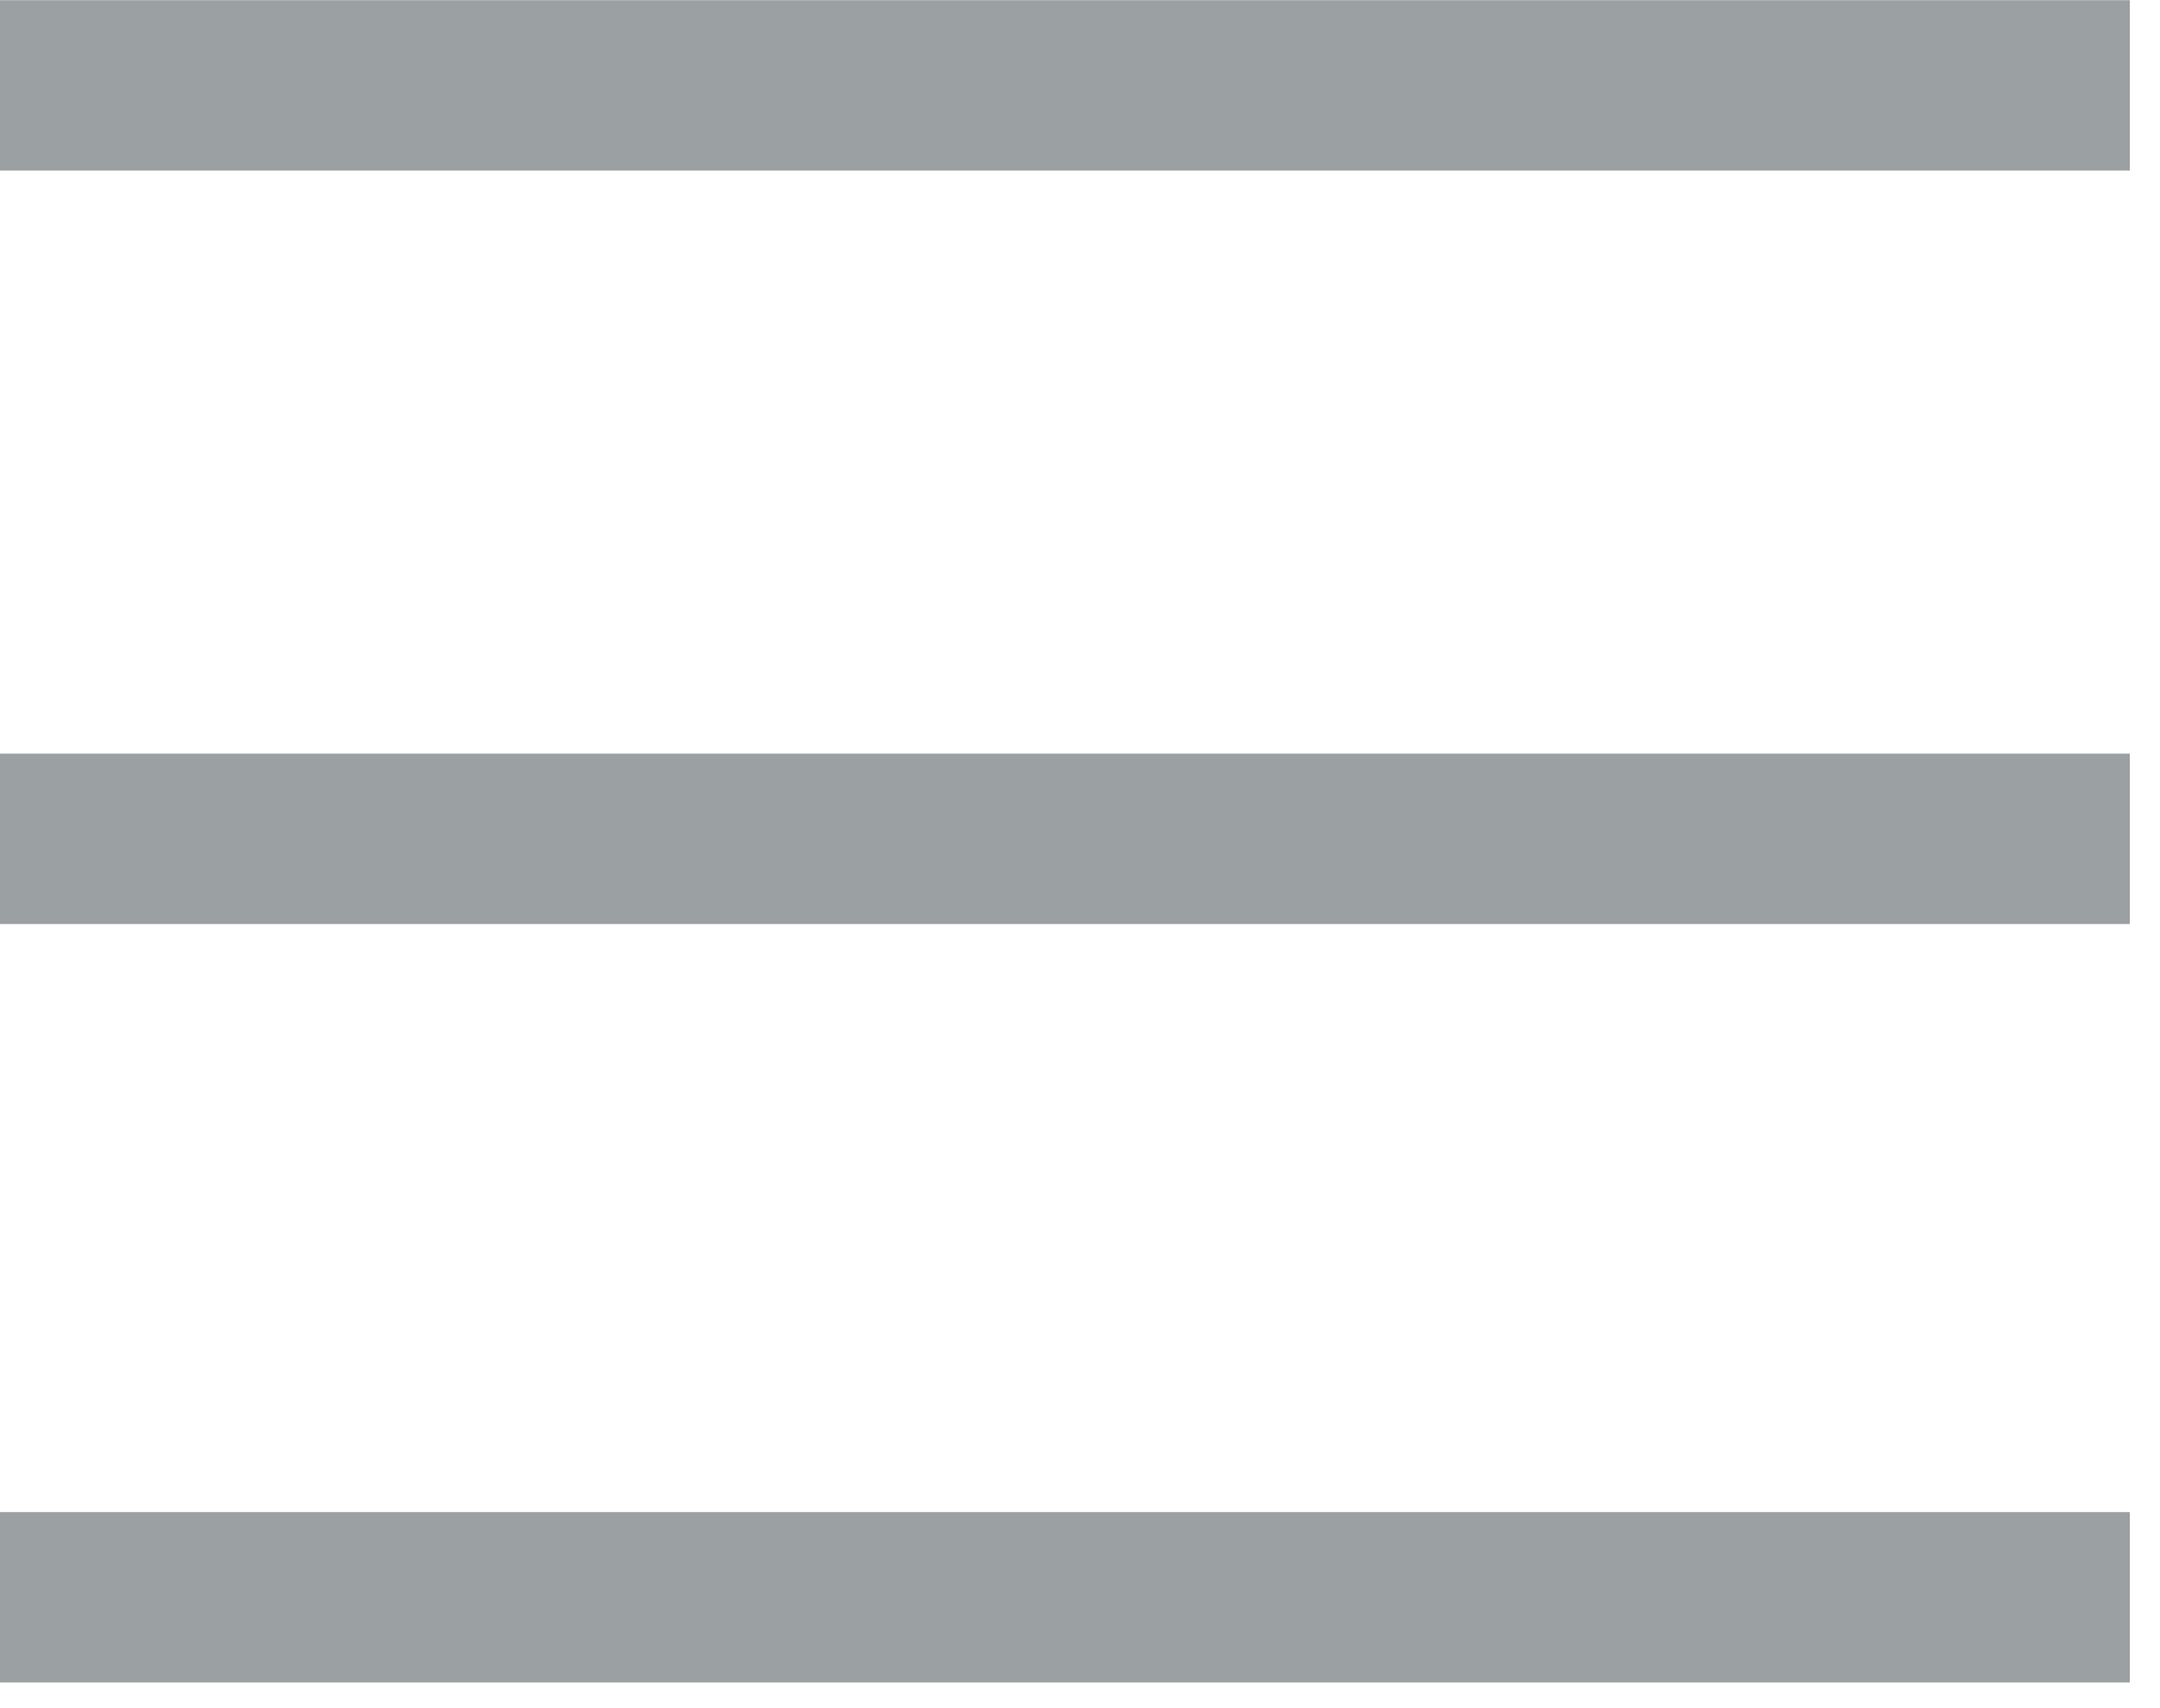
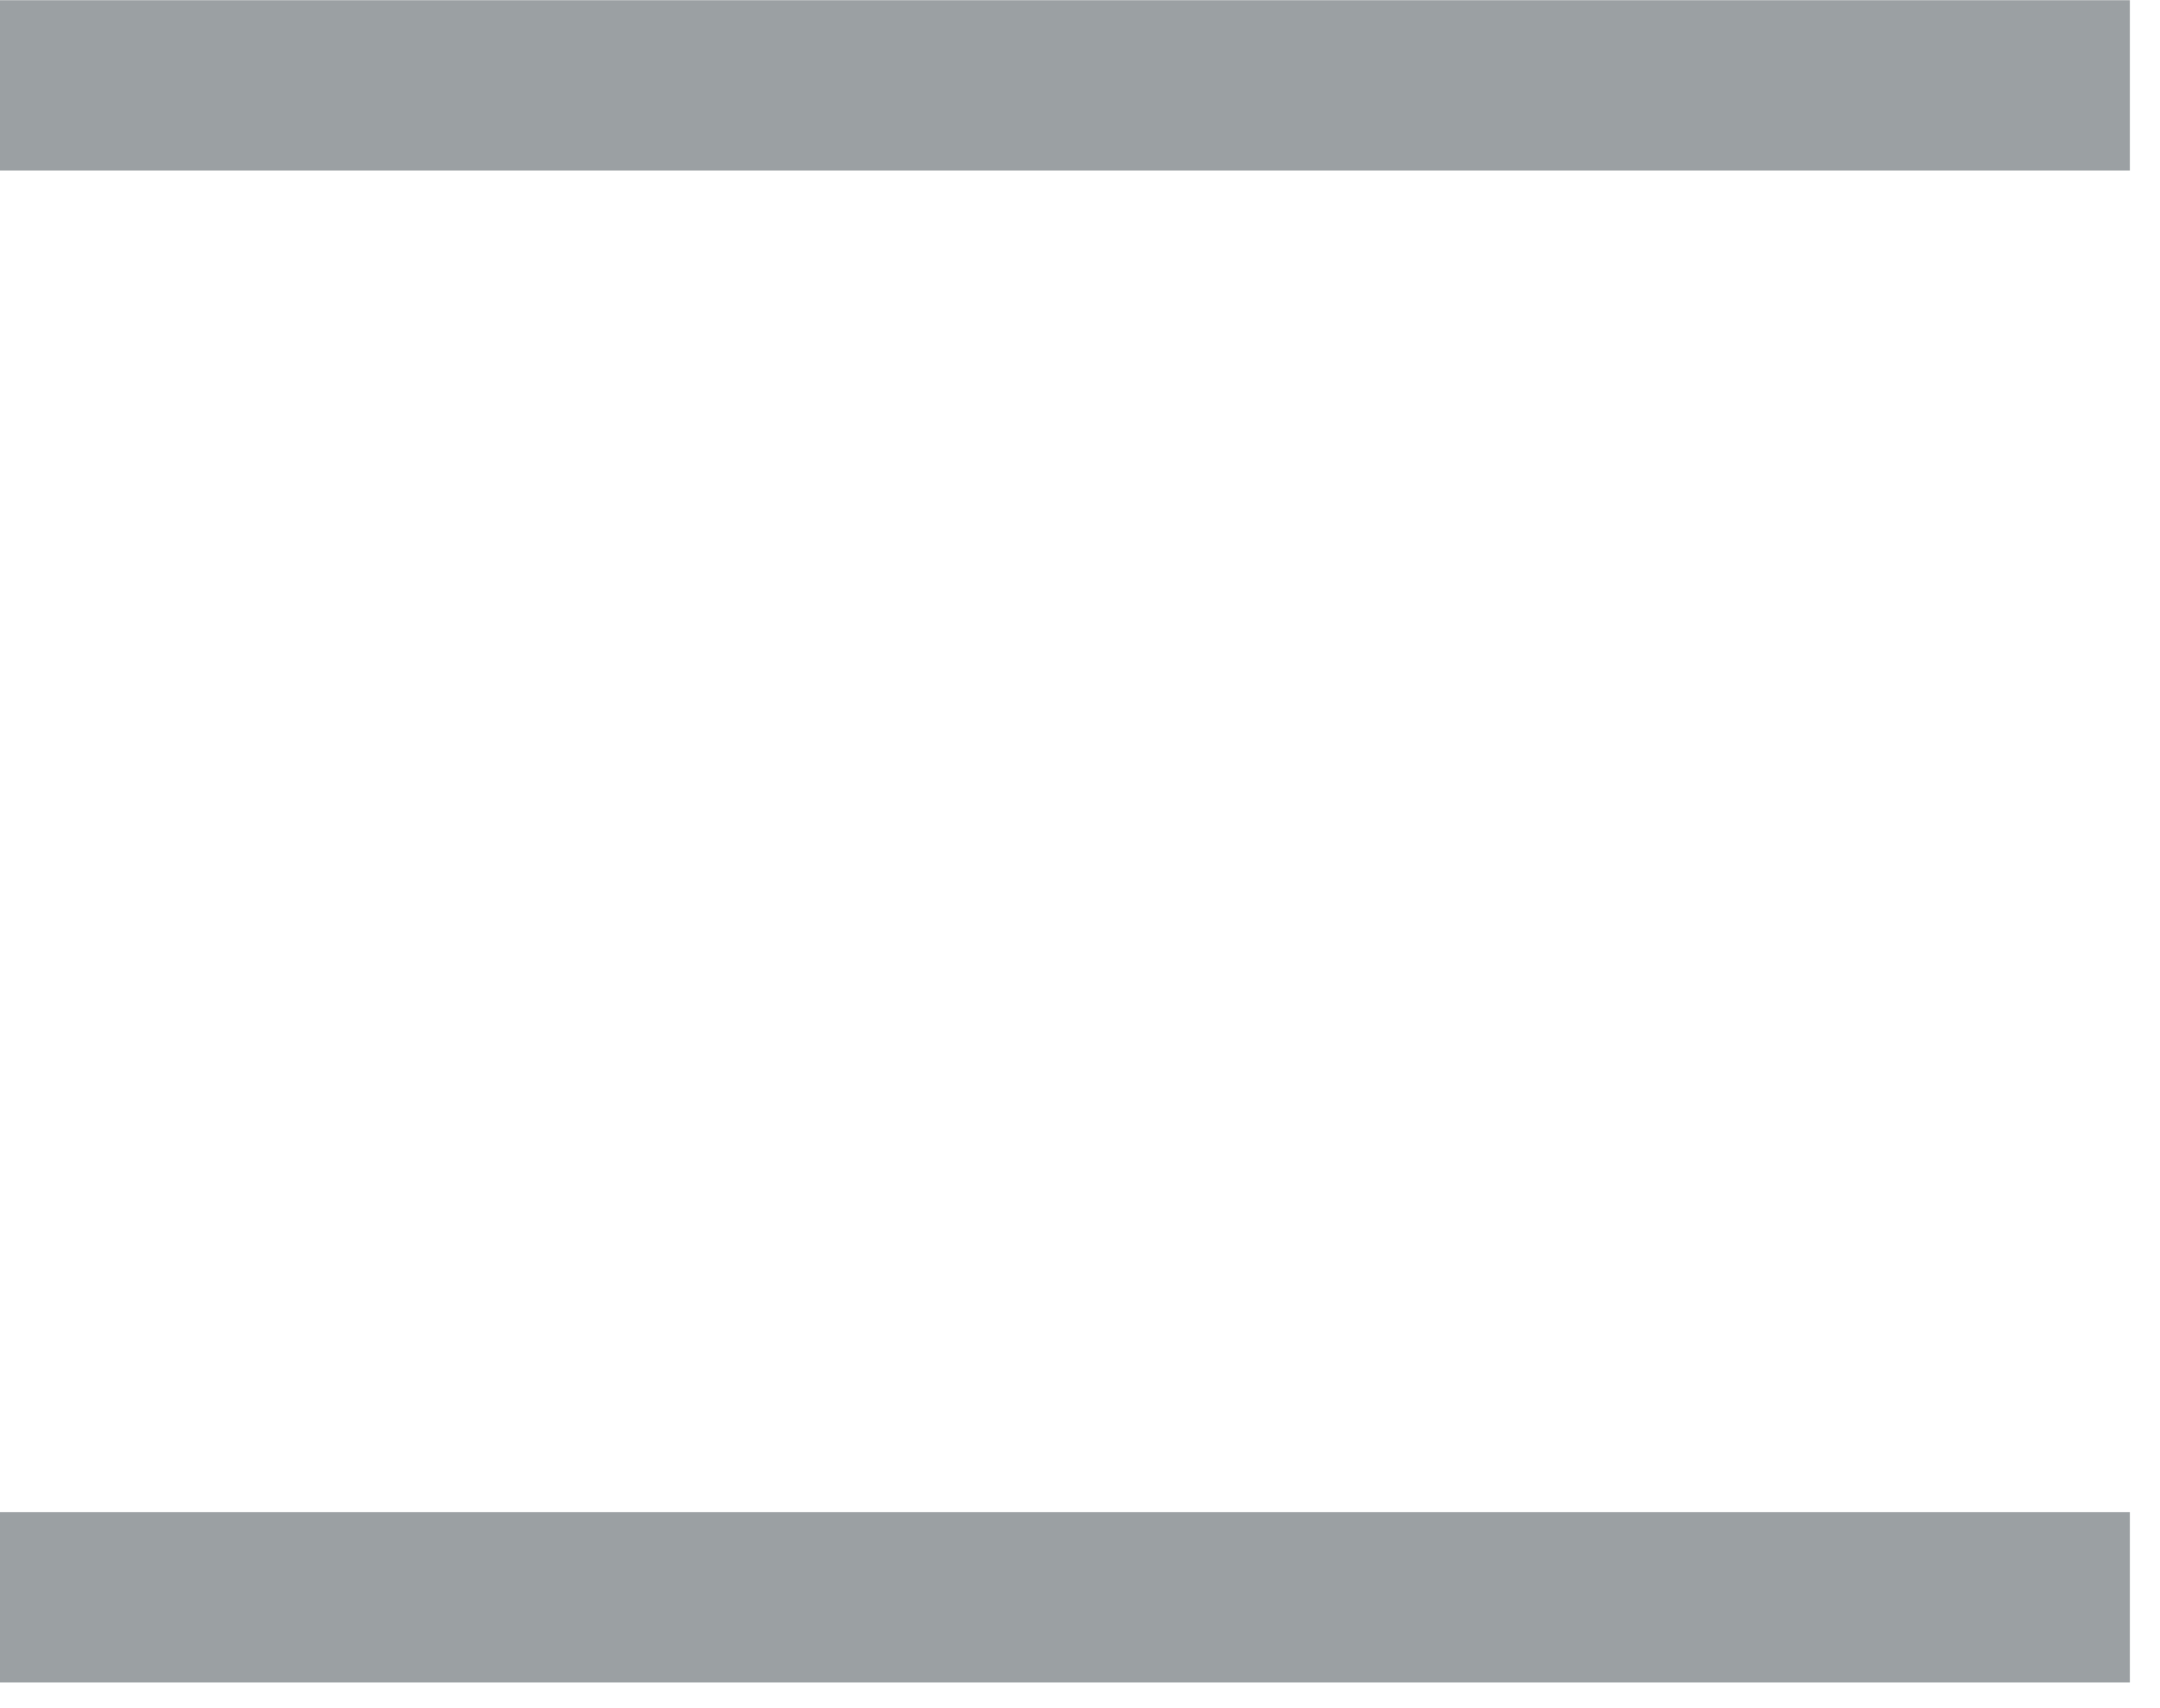
<svg xmlns="http://www.w3.org/2000/svg" version="1.1" id="レイヤー_1" x="0px" y="0px" width="43px" height="34px" viewBox="0 0 43 34" style="enable-background:new 0 0 43 34;" xml:space="preserve">
  <style type="text/css">

	.st0{opacity:0.6;}
	.st1{fill-rule:evenodd;clip-rule:evenodd;fill:none;stroke:#586166;stroke-width:3.392;stroke-miterlimit:10;}

</style>
  <g class="st0">
    <line class="st1" x1="0" y1="1.7" x2="42.4" y2="1.7" />
-     <line class="st1" x1="0" y1="16.7" x2="42.4" y2="16.7" />
    <line class="st1" x1="0" y1="31.8" x2="42.4" y2="31.8" />
  </g>
</svg>